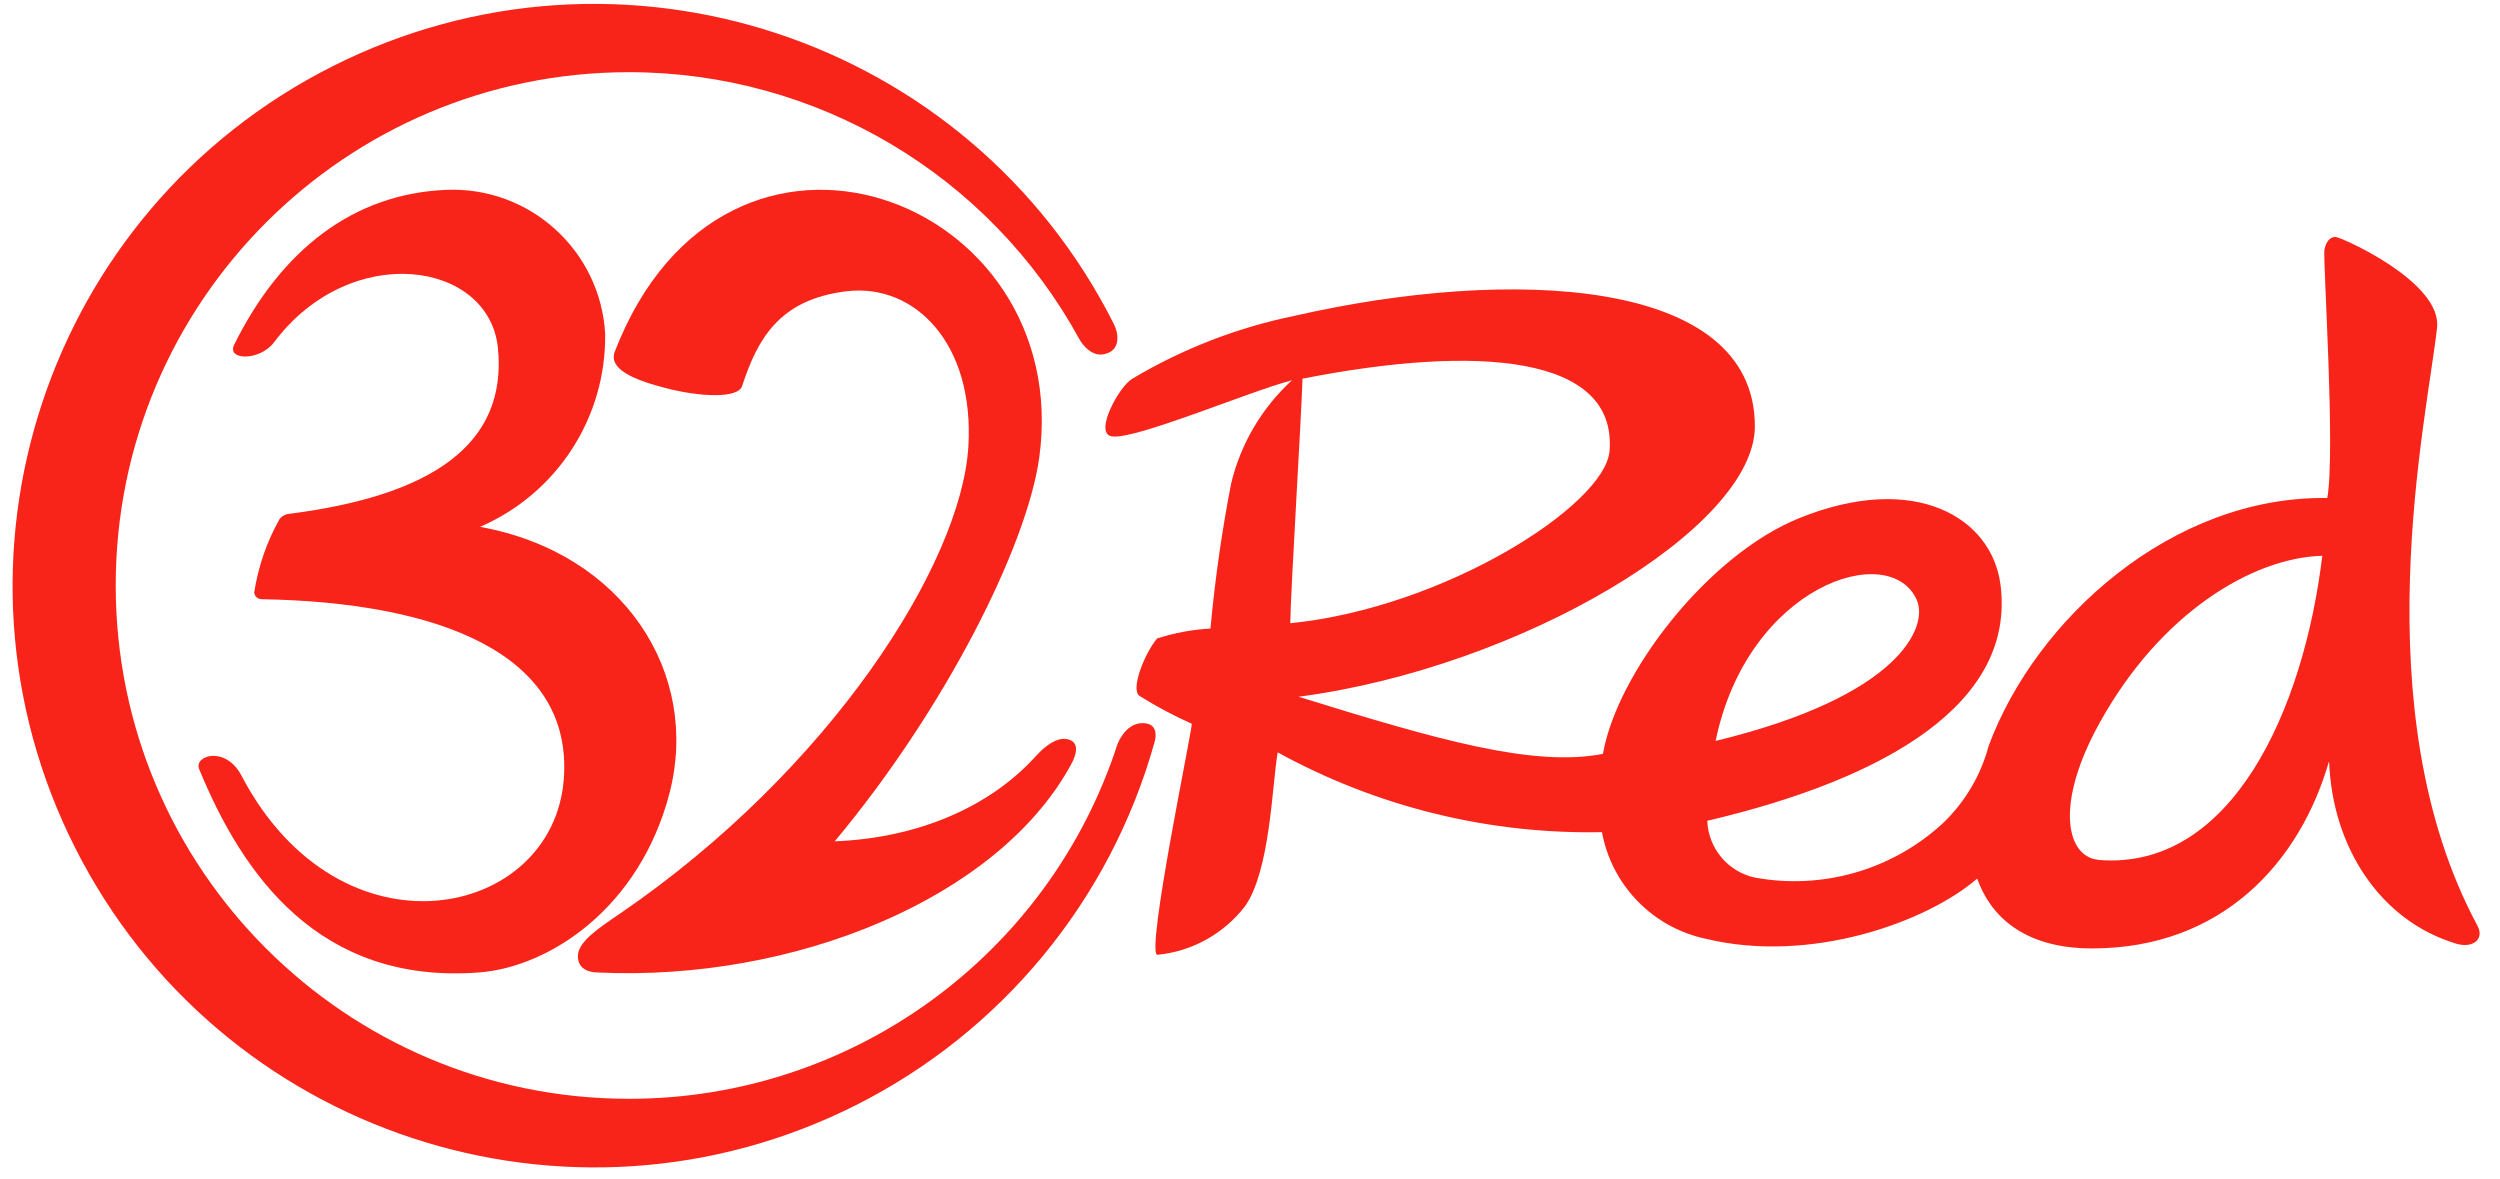
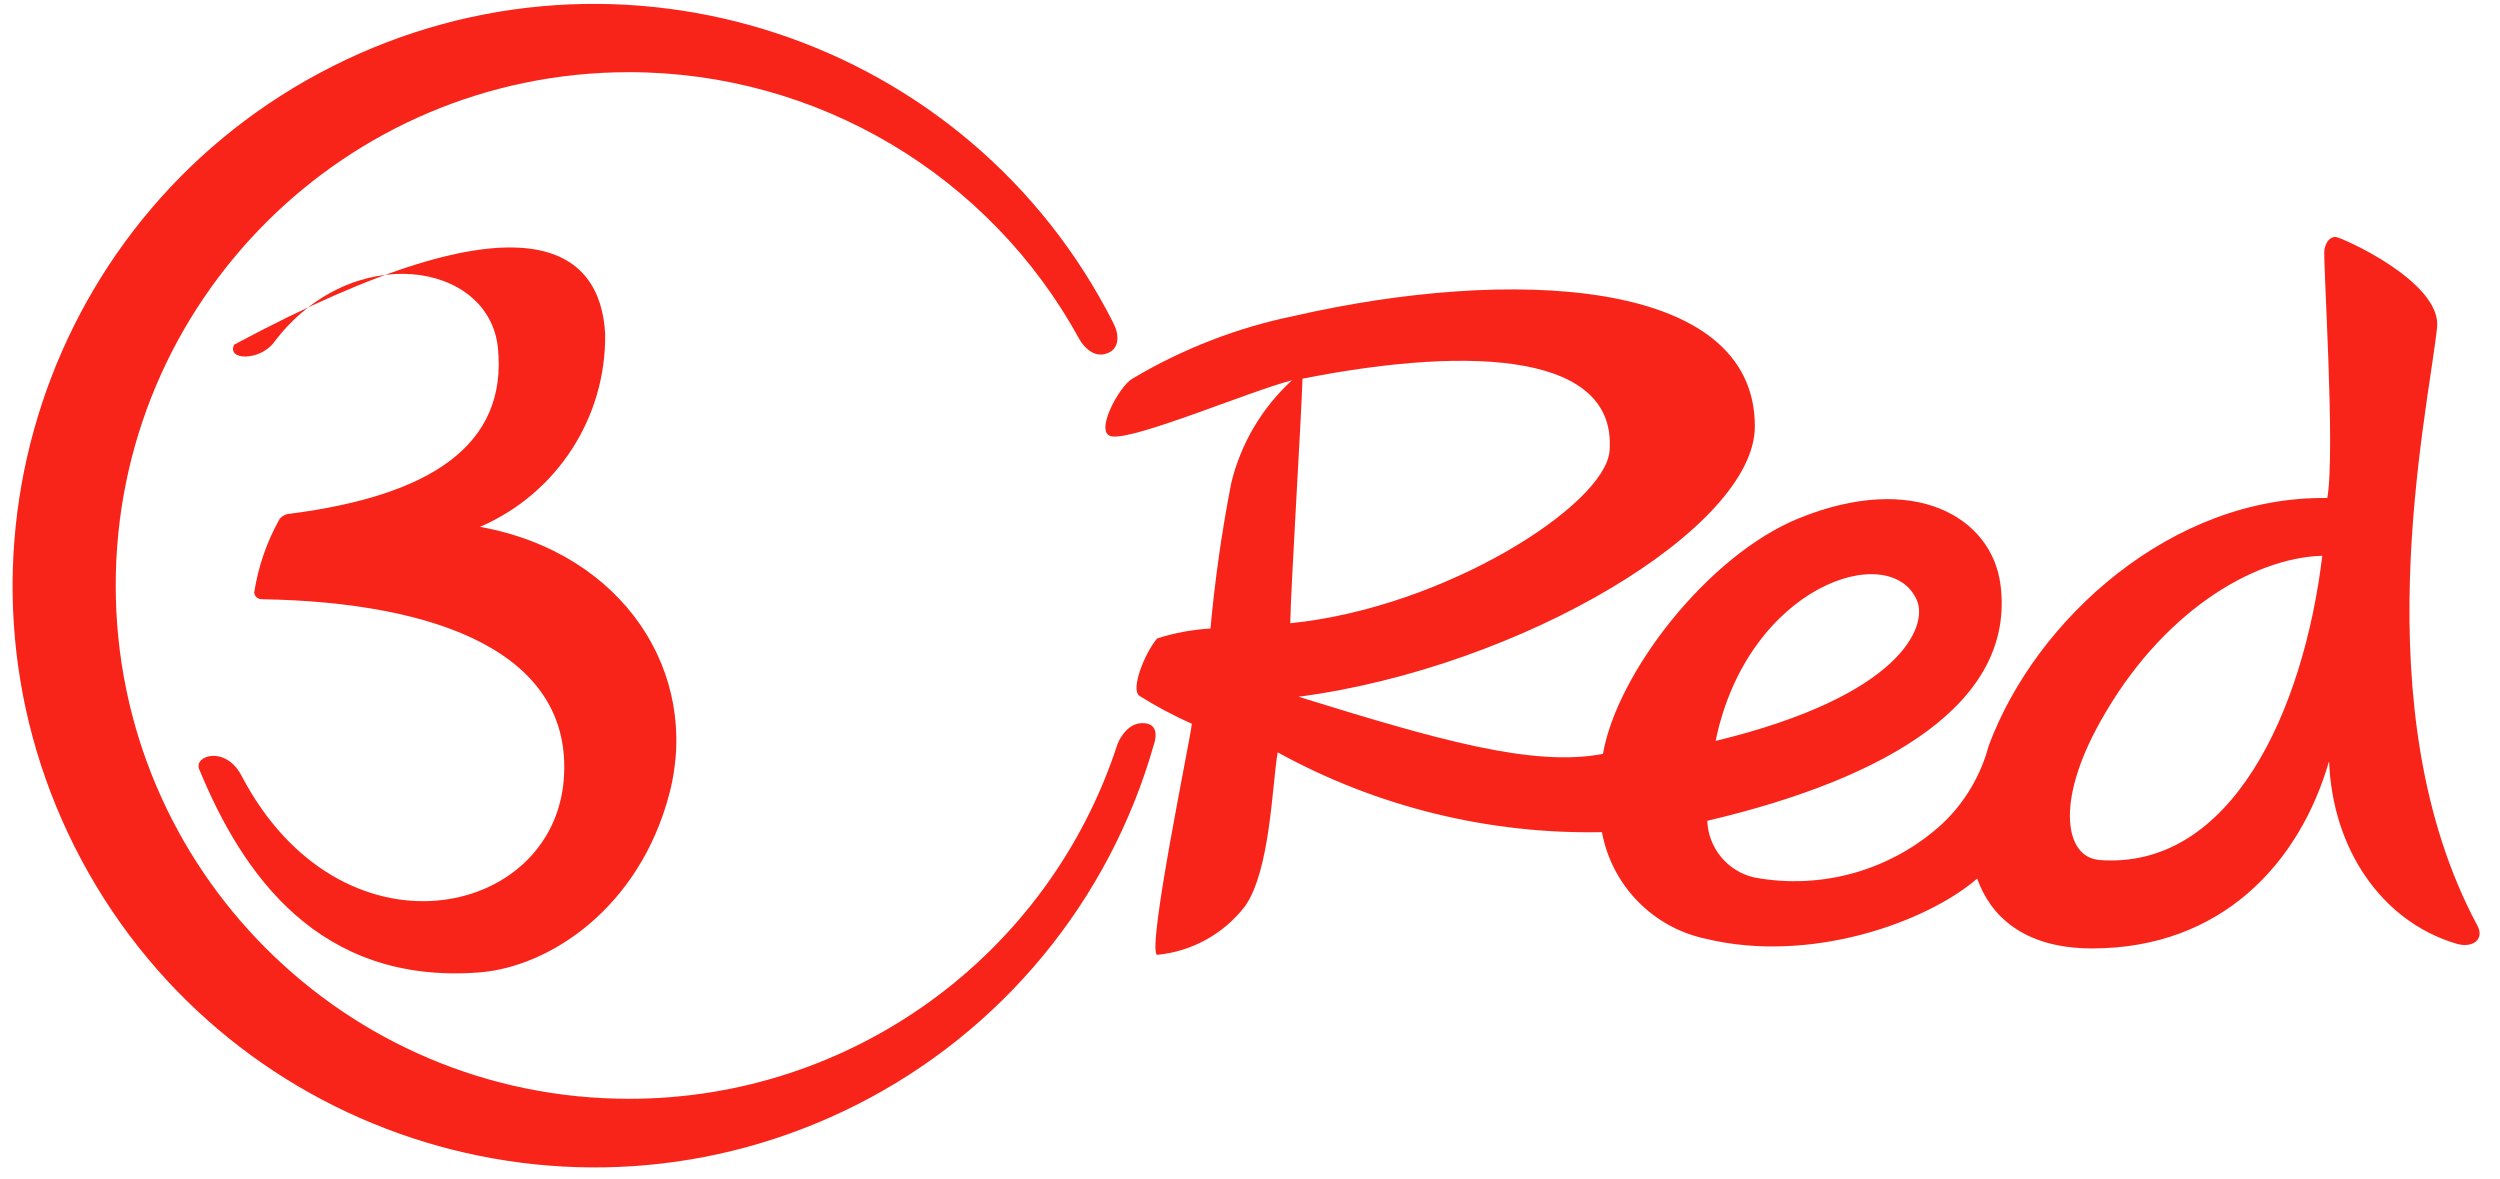
<svg xmlns="http://www.w3.org/2000/svg" xmlns:xlink="http://www.w3.org/1999/xlink" version="1.1" preserveAspectRatio="xMidYMid meet" viewBox="-1.028 169.438 638.407 303.208" width="634.41" height="299.21">
  <defs>
-     <path d="M47.96 367.25C46.5 363.69 54.75 361.1 58.83 368.9C84.27 417.44 138.96 405.79 141.71 369.84C144.2 337.47 109.35 324.3 64.04 323.53C63.06 323.55 62.22 322.82 62.1 321.84C63.11 315.23 65.3 308.85 68.57 303.01C69.2 302.13 70.21 301.59 71.29 301.55C107.41 296.89 127.24 283.95 124.78 258.97C122.58 236.54 86.95 231.17 67.18 257.48C63.56 262.3 54.92 262.17 56.96 258.06C68.99 233.79 87.54 219.23 111.52 218.26C132.92 217.37 151.08 233.8 152.35 255.18C152.68 276.75 139.97 296.39 120.16 304.92C157.08 311.59 176.92 342.52 168.89 373.43C161.19 403.01 137.95 418.15 119.9 419.51C78.7 422.62 59.06 394.24 47.96 367.25Z" id="eqRdY9YPD" />
+     <path d="M47.96 367.25C46.5 363.69 54.75 361.1 58.83 368.9C84.27 417.44 138.96 405.79 141.71 369.84C144.2 337.47 109.35 324.3 64.04 323.53C63.06 323.55 62.22 322.82 62.1 321.84C63.11 315.23 65.3 308.85 68.57 303.01C69.2 302.13 70.21 301.59 71.29 301.55C107.41 296.89 127.24 283.95 124.78 258.97C122.58 236.54 86.95 231.17 67.18 257.48C63.56 262.3 54.92 262.17 56.96 258.06C132.92 217.37 151.08 233.8 152.35 255.18C152.68 276.75 139.97 296.39 120.16 304.92C157.08 311.59 176.92 342.52 168.89 373.43C161.19 403.01 137.95 418.15 119.9 419.51C78.7 422.62 59.06 394.24 47.96 367.25Z" id="eqRdY9YPD" />
    <path d="M26.49 320.01C26.48 247.11 85.57 188.01 158.48 188C206.75 188 251.17 214.34 274.32 256.7C275.23 258.35 277.56 261.07 280.5 260.55C284.97 259.71 284.48 255.38 283.16 252.75C246 178.98 156.06 149.3 82.29 186.46C8.51 223.62 -21.17 313.56 15.99 387.33C53.16 461.11 143.09 490.79 216.86 453.62C254.31 434.76 282.11 401.05 293.51 360.71C293.51 360.71 295.55 355.18 290.28 355.4C286.07 355.56 284.13 360.71 284.13 360.71C266.47 415.15 215.74 452.02 158.5 452C85.6 452.01 26.5 392.92 26.49 320.01Z" id="a7qdqUOLs" />
    <path d="M623.43 253.73C624.76 241.88 598.61 230.36 597.32 230.36C596.02 230.36 594.92 231.4 594.47 233.6C594.02 235.8 597.35 285.37 595.21 297.51C555.34 296.89 520.23 328.61 508.13 361.23C506.09 368.91 501.94 375.87 496.16 381.32C483.1 393.24 465.21 398.33 447.84 395.08C440.99 393.51 436.03 387.54 435.77 380.51C482.44 369.54 515.05 349.97 511.17 319.81C508.94 302.43 489.04 290.68 459.39 302.69C435.87 312.2 412.5 342.65 408.94 363.3C390.98 366.79 366.13 359.61 330.66 348.61C387.65 341.13 448.04 305.24 448 279.06C448 240.49 384.61 238.09 329.66 250.65C314.93 253.66 300.82 259.13 287.91 266.83C284.52 268.77 277.95 280.84 282.61 281.65C288.46 282.66 317.82 270.13 328.98 267.22C321.26 274.28 315.81 283.49 313.35 293.66C310.94 306.03 309.16 318.52 308.01 331.07C303.35 331.33 298.73 332.19 294.29 333.62C291.05 337.47 287.33 346.86 289.79 348.41C294.1 351.11 298.58 353.5 303.22 355.56C302.86 359.45 291.6 413.39 294.26 414.98C303.22 414.14 311.43 409.6 316.91 402.46C323.38 393.23 323.83 371.55 325.29 362.91C350.81 376.94 379.57 384.01 408.68 383.43C411.22 397.17 421.8 408.01 435.48 410.87C462.31 417.34 492.18 406.6 505.18 395.37C508.42 404.56 516.71 413.33 534.73 413.33C568.03 413.33 588.13 391.36 595.67 365.14C596.47 387.5 609 406.31 628.35 412.1C632.59 413.39 635.7 410.97 633.82 407.5C603.92 351.78 620.87 276.99 623.43 253.73ZM437.91 359.97C446.19 319.87 482.89 308.09 489.68 323.82C492.56 330.61 485.44 348.45 437.91 359.97ZM331.76 266.8C376.49 258 412.67 260.68 410.63 285.47C409.4 299.32 368.36 325.7 328.53 329.71C328.66 320.55 331.44 275.99 331.67 266.83C331.69 266.82 331.74 266.81 331.76 266.8ZM536.45 390.55C528.03 389.87 524.99 376.11 536.87 354.95C552.24 327.35 575.7 312.88 593.92 312.36C589.13 352.07 570.59 393.36 536.35 390.58C536.37 390.57 536.43 390.55 536.45 390.55Z" id="e4cFhRrV9G" />
-     <path d="M214.42 244.34C196.95 246.44 191.45 256.86 187.56 268.74C186.46 271.98 176.69 271.49 168.15 269.29C160.22 267.28 153.13 264.53 154.81 259.91C183.36 185.96 273.25 220.1 263.97 287.19C260.76 310.03 239.7 351.91 211.38 385.79C232.35 384.95 250.99 377.28 263.16 363.82C266.72 359.93 269.92 358.67 272.19 359.87C274.45 361.07 273.19 364.27 271.99 366.34C253.22 400.45 200.96 421.94 150.32 419.51C148.02 419.51 145.11 418.47 145.36 414.98C145.62 411.48 150.7 408.09 156.08 404.43C210.18 367.47 243.9 314.5 245.75 284.31C247.37 257.71 231.9 242.24 214.42 244.34Z" id="a2ltdvJ2Mq" />
  </defs>
  <g>
    <g>
      <use xlink:href="#eqRdY9YPD" opacity="1" fill="#f92419" fill-opacity="1" />
      <g>
        <use xlink:href="#eqRdY9YPD" opacity="1" fill-opacity="0" stroke="#000000" stroke-width="1" stroke-opacity="0" />
      </g>
    </g>
    <g>
      <use xlink:href="#a7qdqUOLs" opacity="1" fill="#f92419" fill-opacity="1" />
      <g>
        <use xlink:href="#a7qdqUOLs" opacity="1" fill-opacity="0" stroke="#000000" stroke-width="1" stroke-opacity="0" />
      </g>
    </g>
    <g>
      <use xlink:href="#e4cFhRrV9G" opacity="1" fill="#f92419" fill-opacity="1" />
      <g>
        <use xlink:href="#e4cFhRrV9G" opacity="1" fill-opacity="0" stroke="#000000" stroke-width="1" stroke-opacity="0" />
      </g>
    </g>
    <g>
      <use xlink:href="#a2ltdvJ2Mq" opacity="1" fill="#f92419" fill-opacity="1" />
      <g>
        <use xlink:href="#a2ltdvJ2Mq" opacity="1" fill-opacity="0" stroke="#000000" stroke-width="1" stroke-opacity="0" />
      </g>
    </g>
  </g>
</svg>